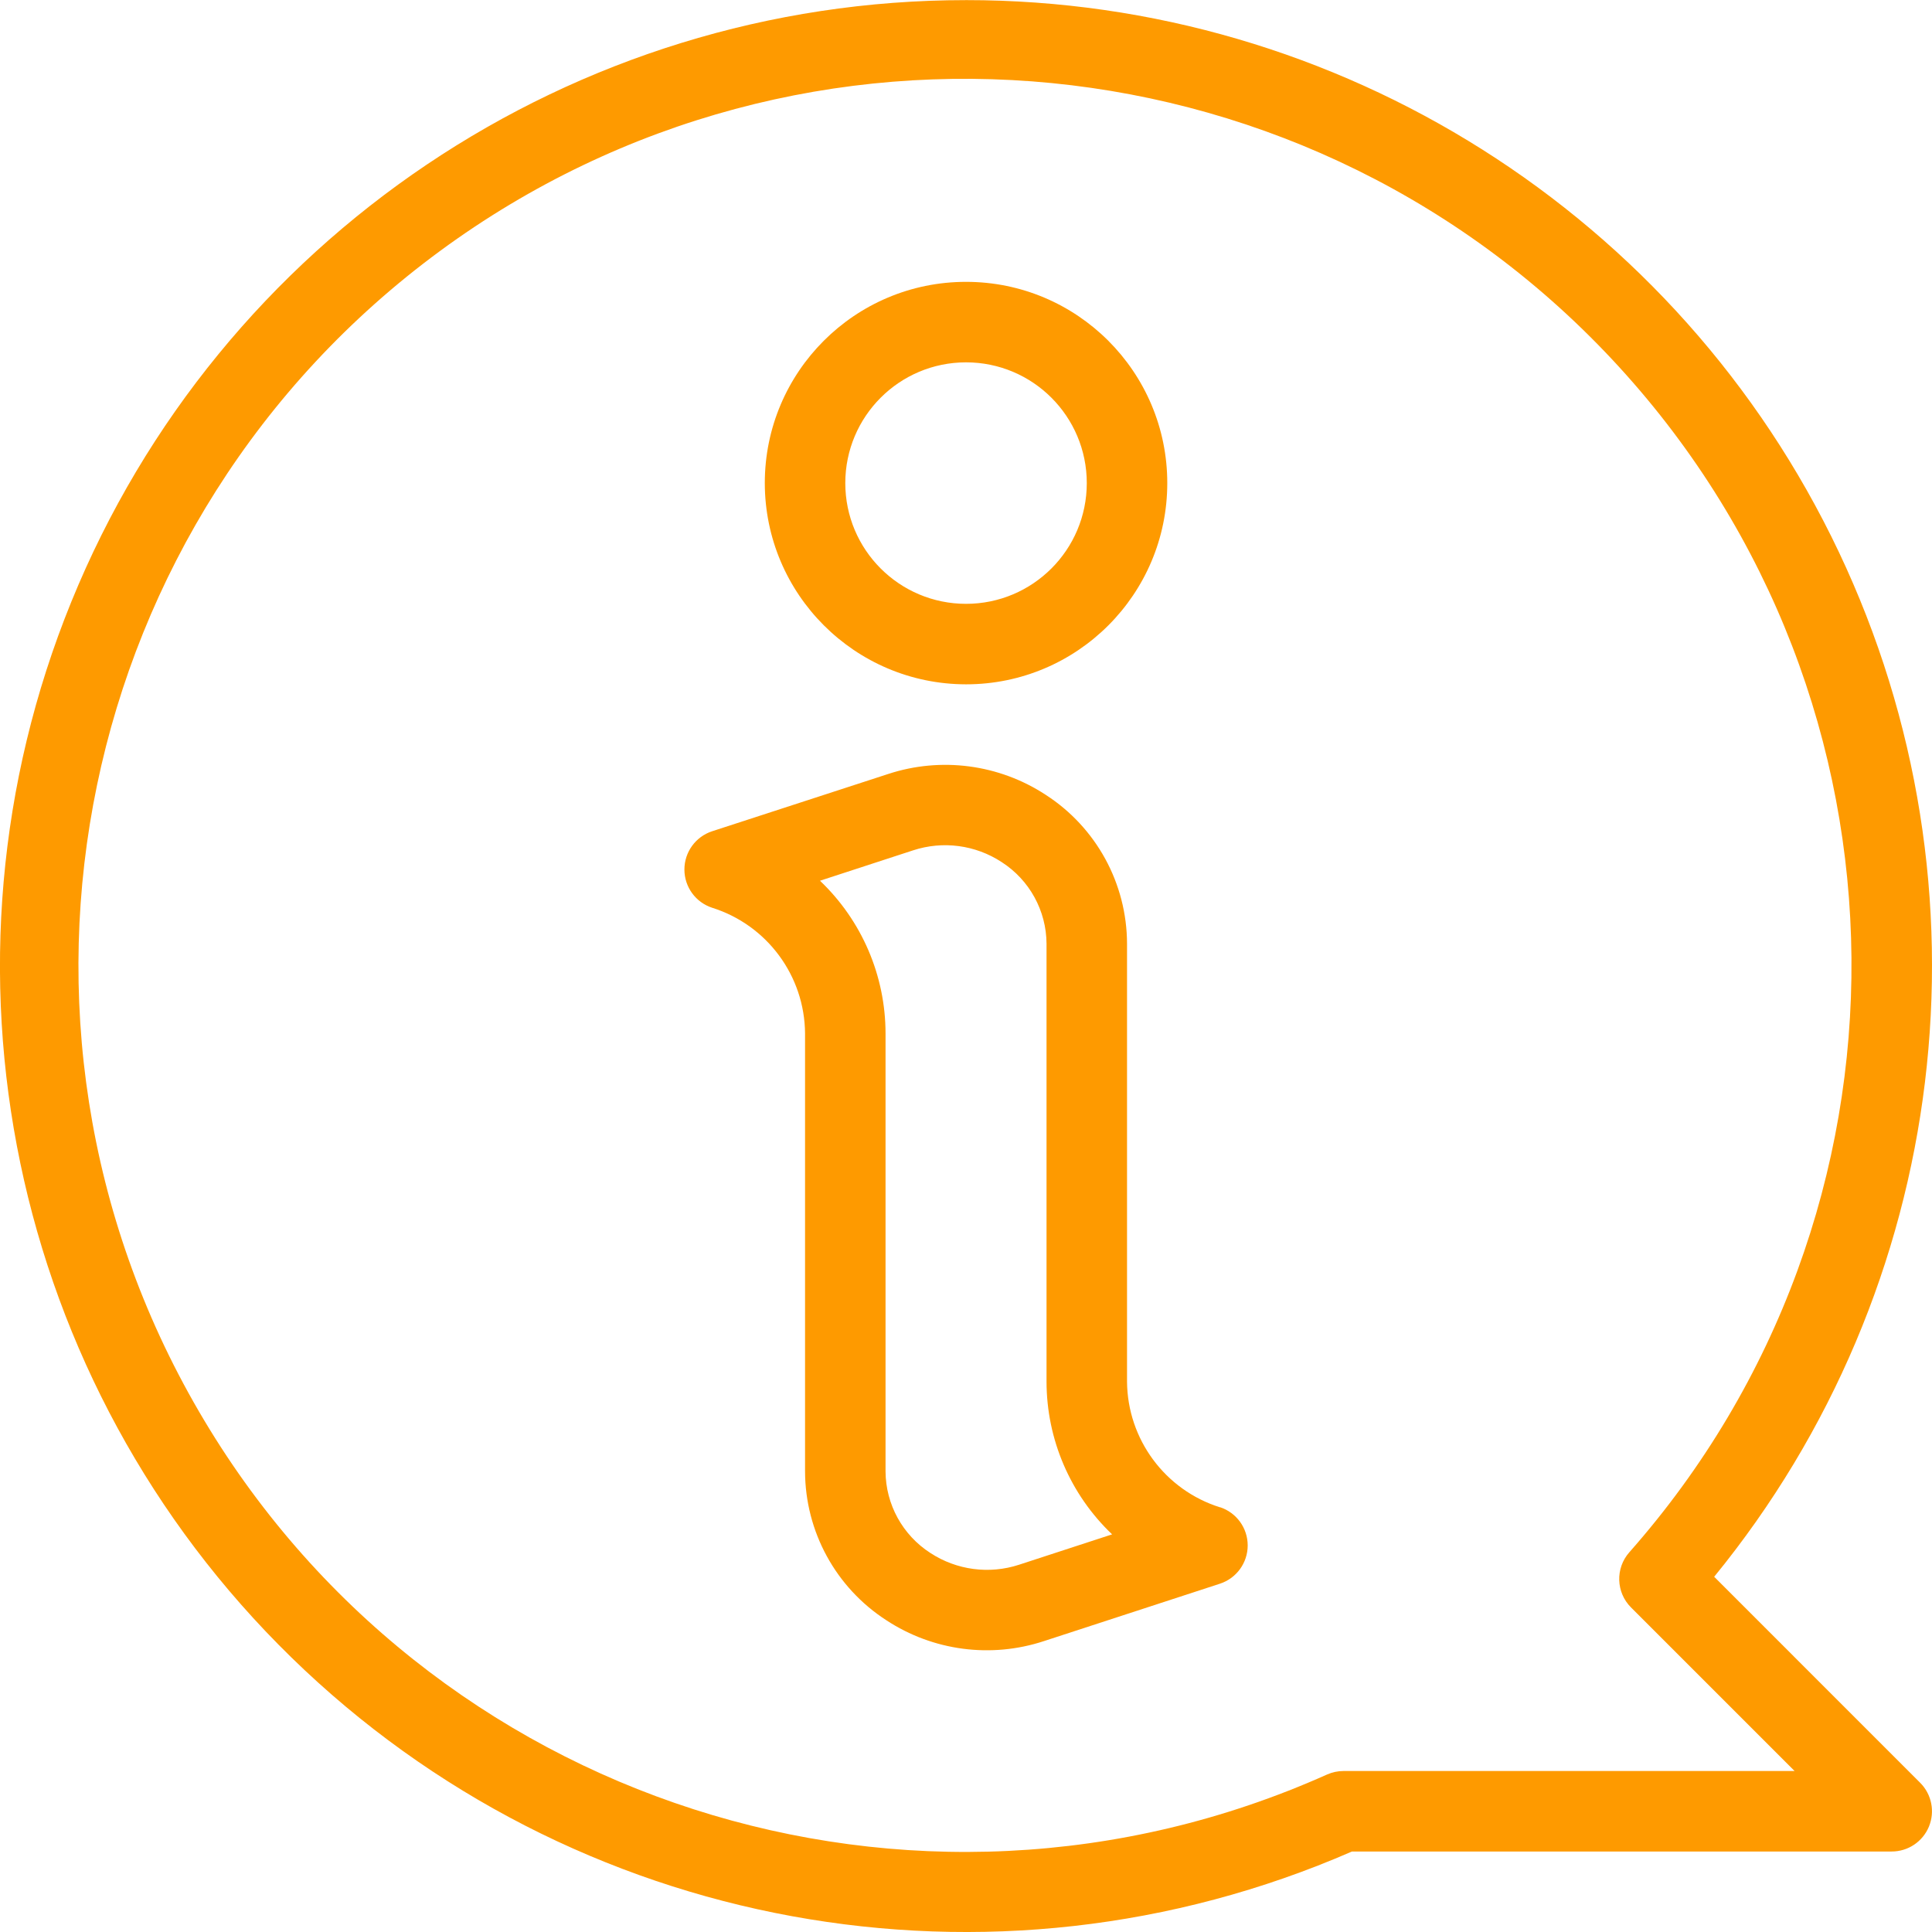
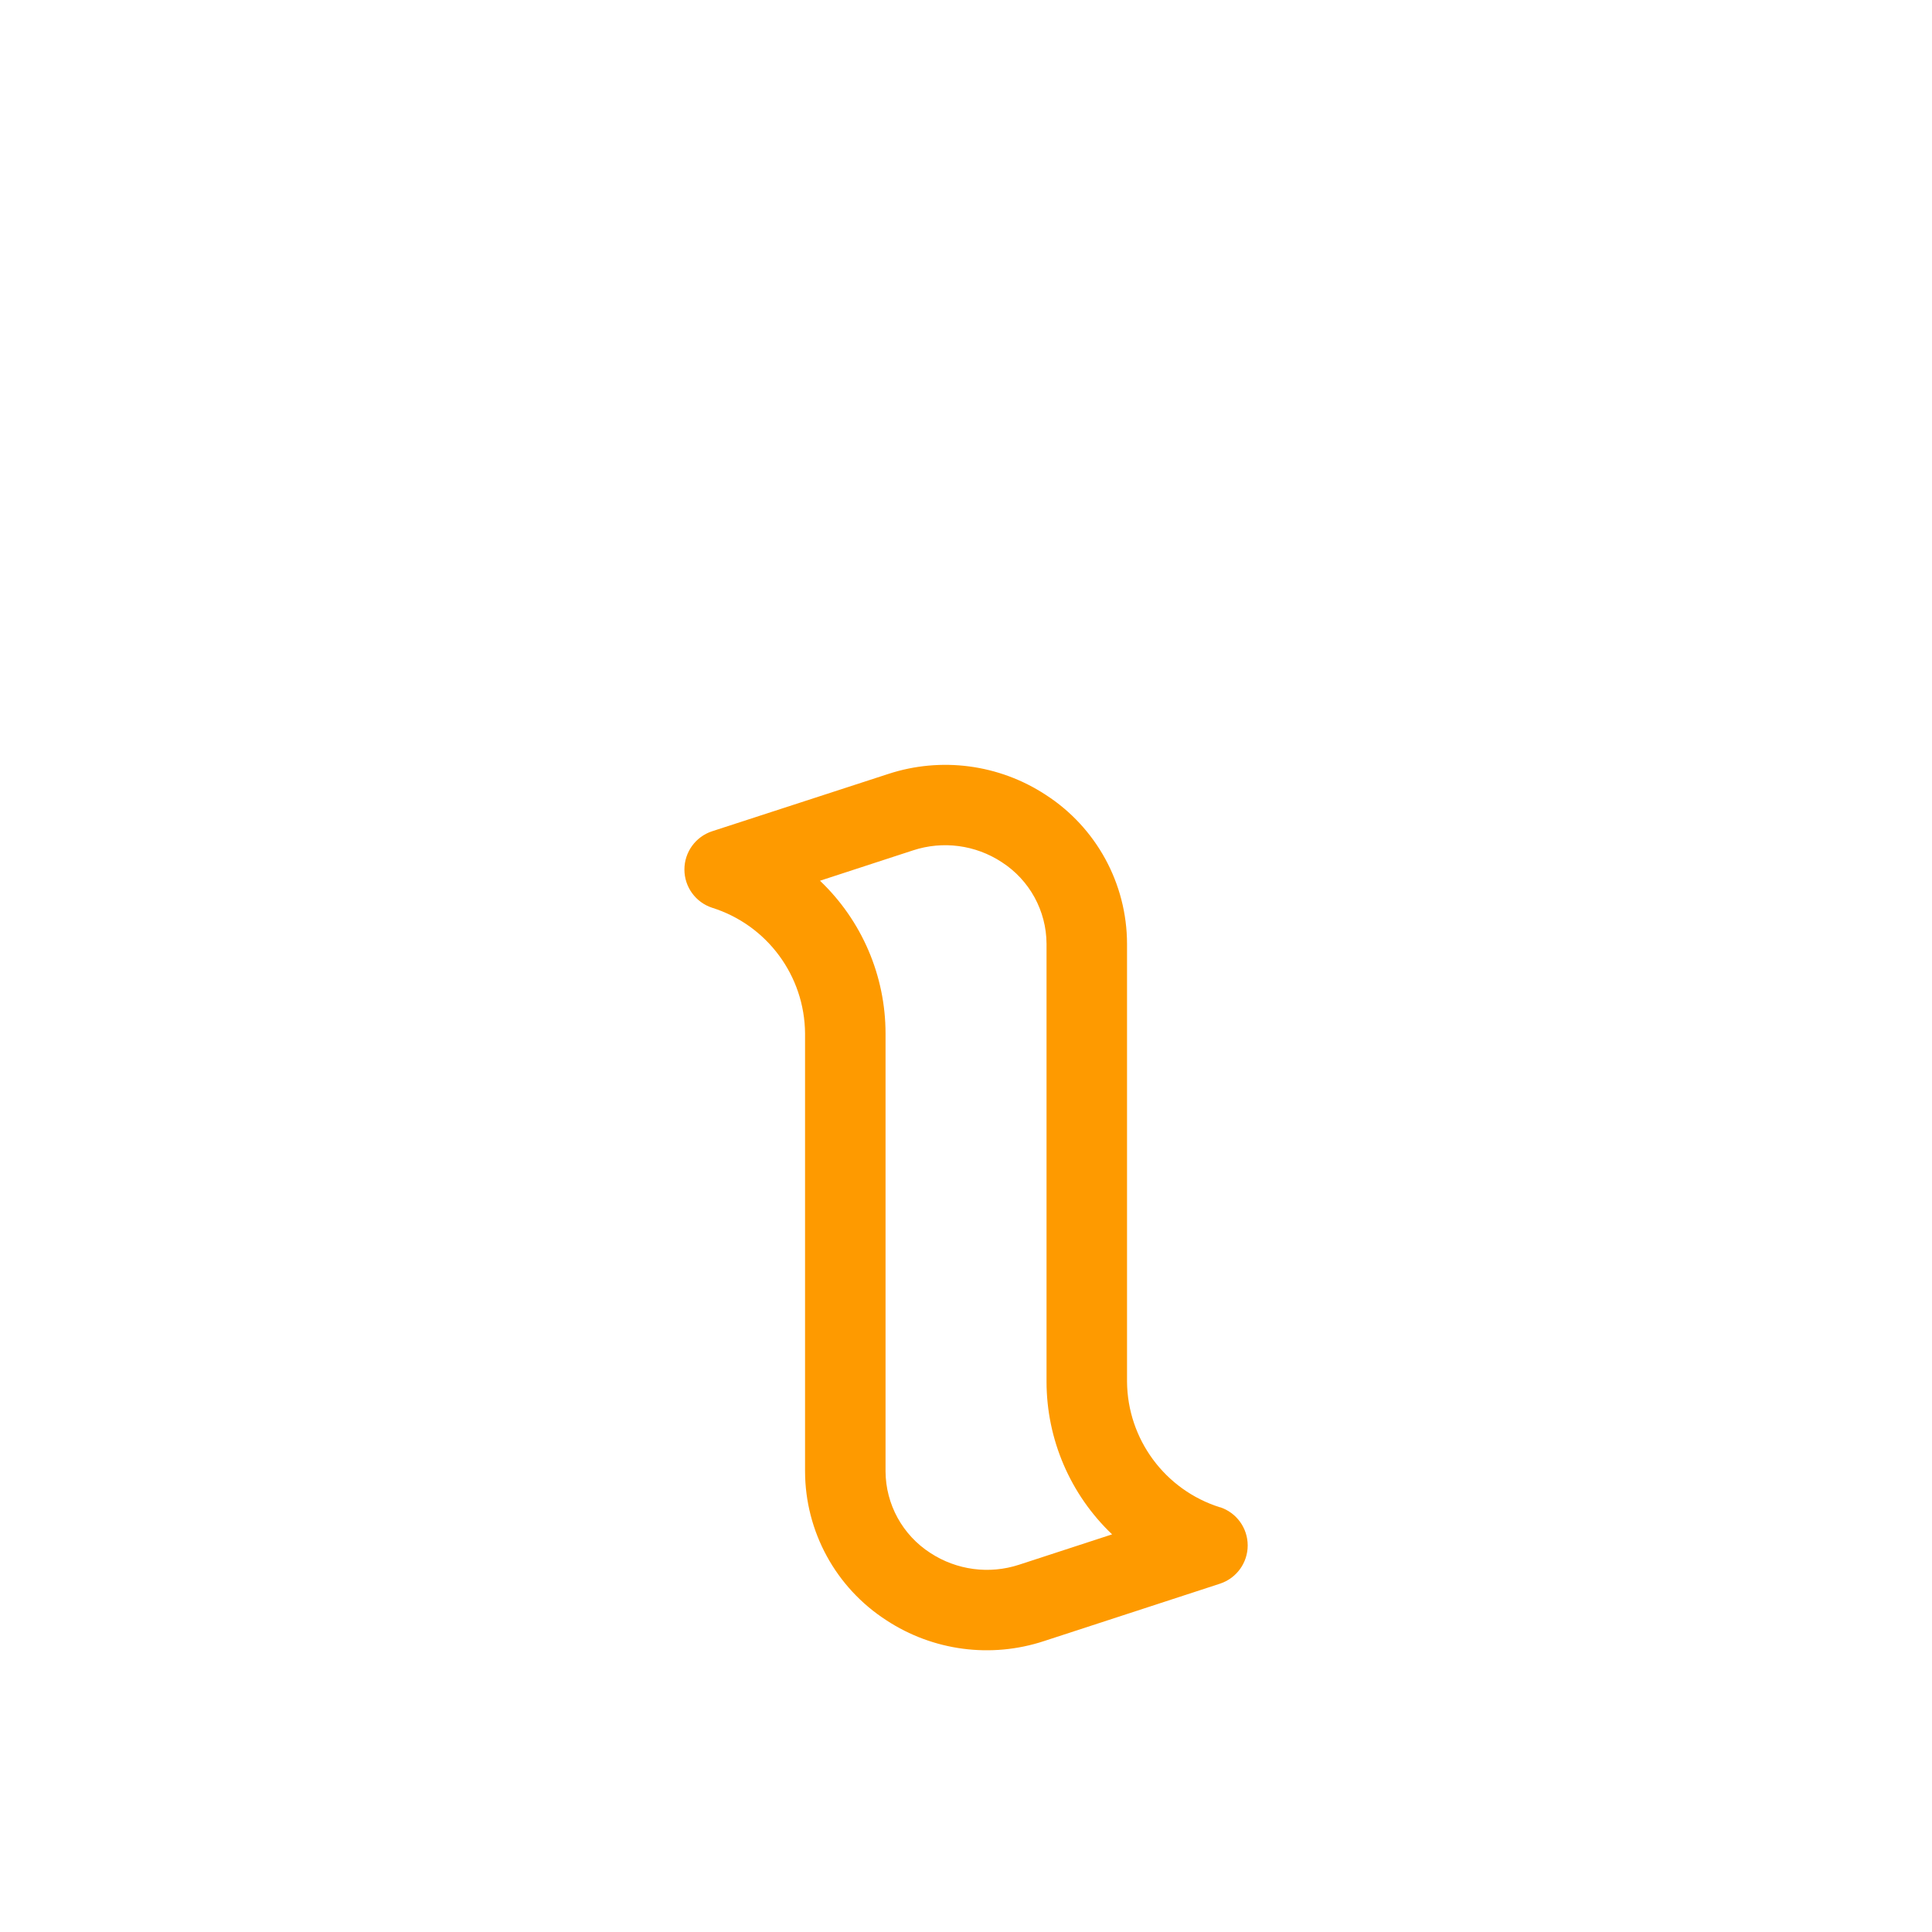
<svg xmlns="http://www.w3.org/2000/svg" height="384pt" viewBox="0 0 384.024 384" width="384pt">
  <defs>
    <style type="text/css">
   
    .fil1 {fill:#fe9a00}
   
  </style>
  </defs>
  <path class="fil1" d="m242.5 299.598c-10.926-3.438-18.391-13.531-18.48-24.984v-87.043c-.027-11.969-6.109-23.109-16.168-29.598-9.266-6.07-20.793-7.594-31.316-4.137l-34.992 11.383c-3.285 1.082-5.504 4.145-5.504 7.602 0 3.457 2.219 6.52 5.504 7.598 10.93 3.438 18.395 13.535 18.477 24.992v87.043c.027 11.969 6.113 23.109 16.168 29.598 9.266 6.082 20.797 7.602 31.32 4.137l34.992-11.414c3.285-1.082 5.504-4.145 5.504-7.602s-2.219-6.52-5.504-7.602zm-39.949 11.414c-5.918 1.934-12.391 1.074-17.602-2.328-5.531-3.551-8.895-9.66-8.93-16.23v-87.043c-.004-11.477-4.715-22.449-13.031-30.359l18.504-6.039c5.918-1.941 12.395-1.086 17.602 2.328 5.531 3.551 8.891 9.66 8.926 16.23v87.043c.008 11.477 4.719 22.449 13.035 30.359zm0 0" />
-   <path class="fil1" d="m192.02 136.012c22.094 0 40-17.91 40-40 0-22.09-17.906-40-40-40-22.09 0-40 17.91-40 40 .027 22.082 17.922 39.973 40 40zm0-64c13.258 0 24 10.746 24 24 0 13.254-10.742 24-24 24-13.254 0-24-10.746-24-24 0-13.254 10.746-24 24-24zm0 0" />
-   <path class="fil1" d="m192.02.012c-78.086-.008-148.402 47.277-177.848 119.602-29.445 72.328-12.152 155.281 43.738 209.816 55.891 54.535 139.242 69.789 210.824 38.582h107.285c3.238 0 6.152-1.949 7.391-4.938 1.238-2.988.555-6.43-1.734-8.719l-40.949-40.953c46.91-57.422 56.551-136.734 24.766-203.727-31.789-66.992-99.32-109.684-173.473-109.664zm132.18 319.488 32.512 32.512h-89.664c-1.125.004-2.238.238-3.266.695-82.207 36.785-178.918 5.656-224.238-72.168-45.32-77.824-24.66-177.301 47.898-230.645 72.562-53.344 173.672-43.387 234.434 23.086 60.762 66.477 61.617 168.07 1.984 235.559-2.801 3.168-2.652 7.973.34 10.961zm0 0" />
</svg>